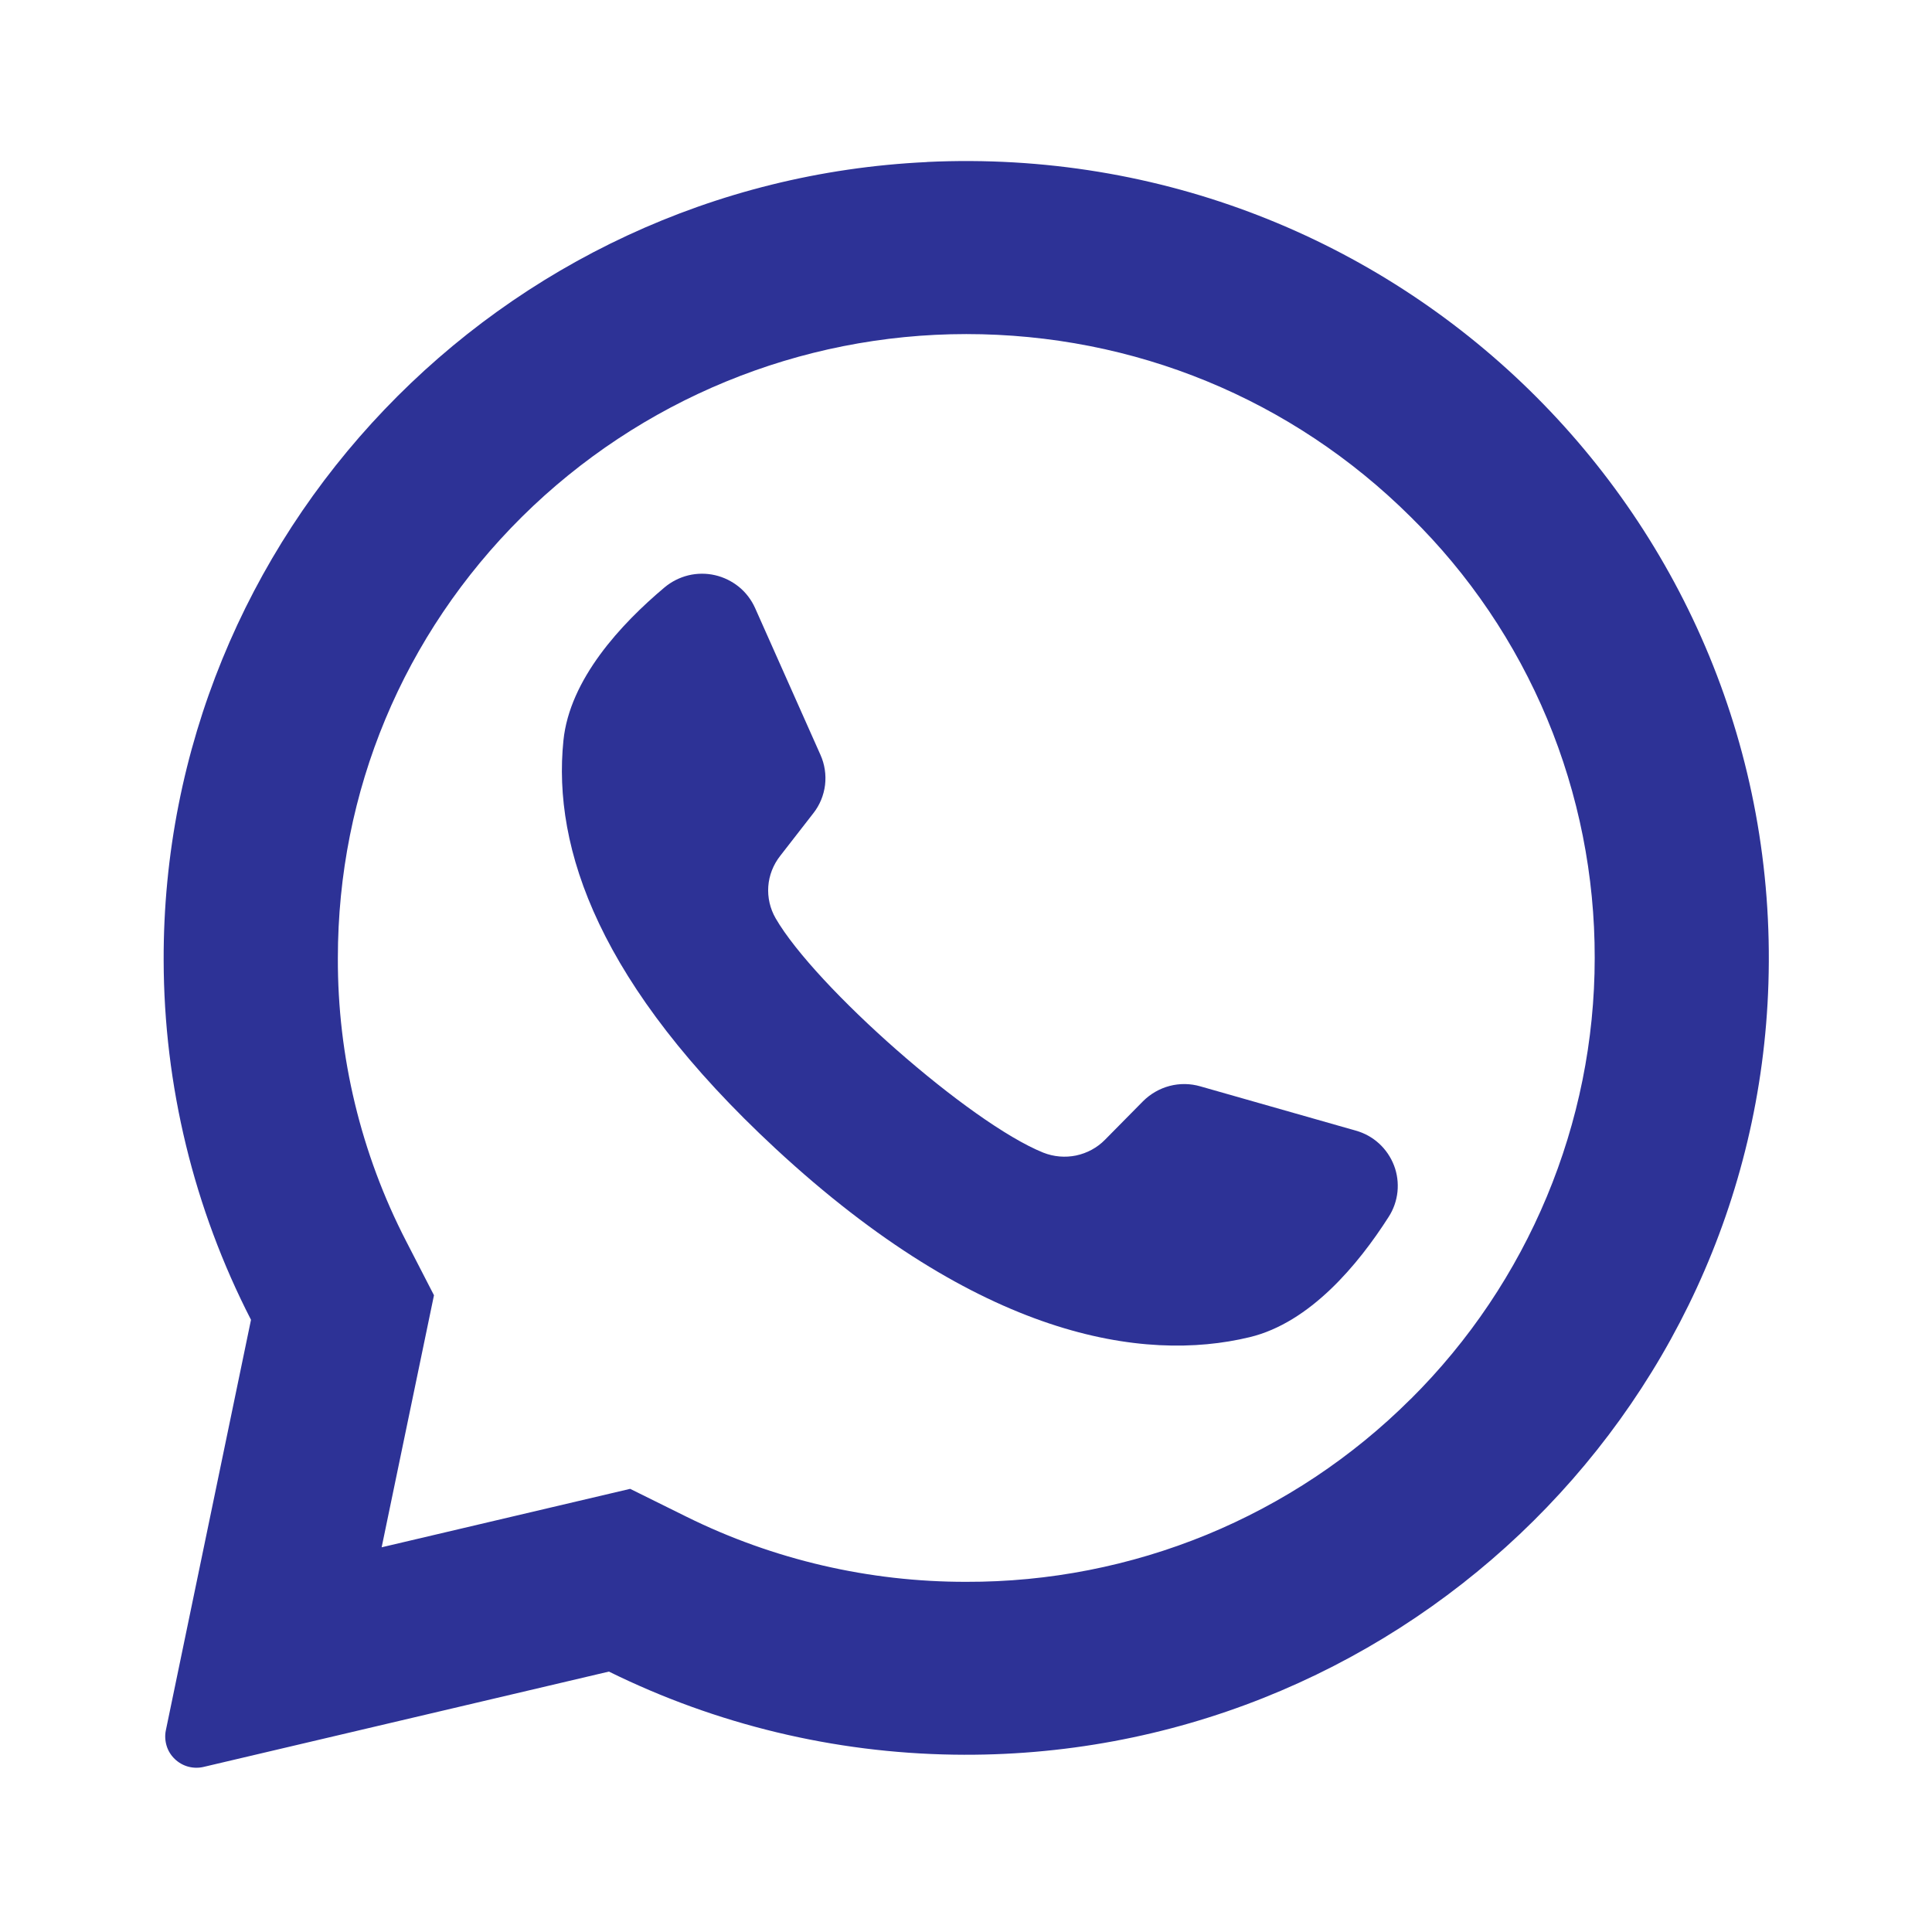
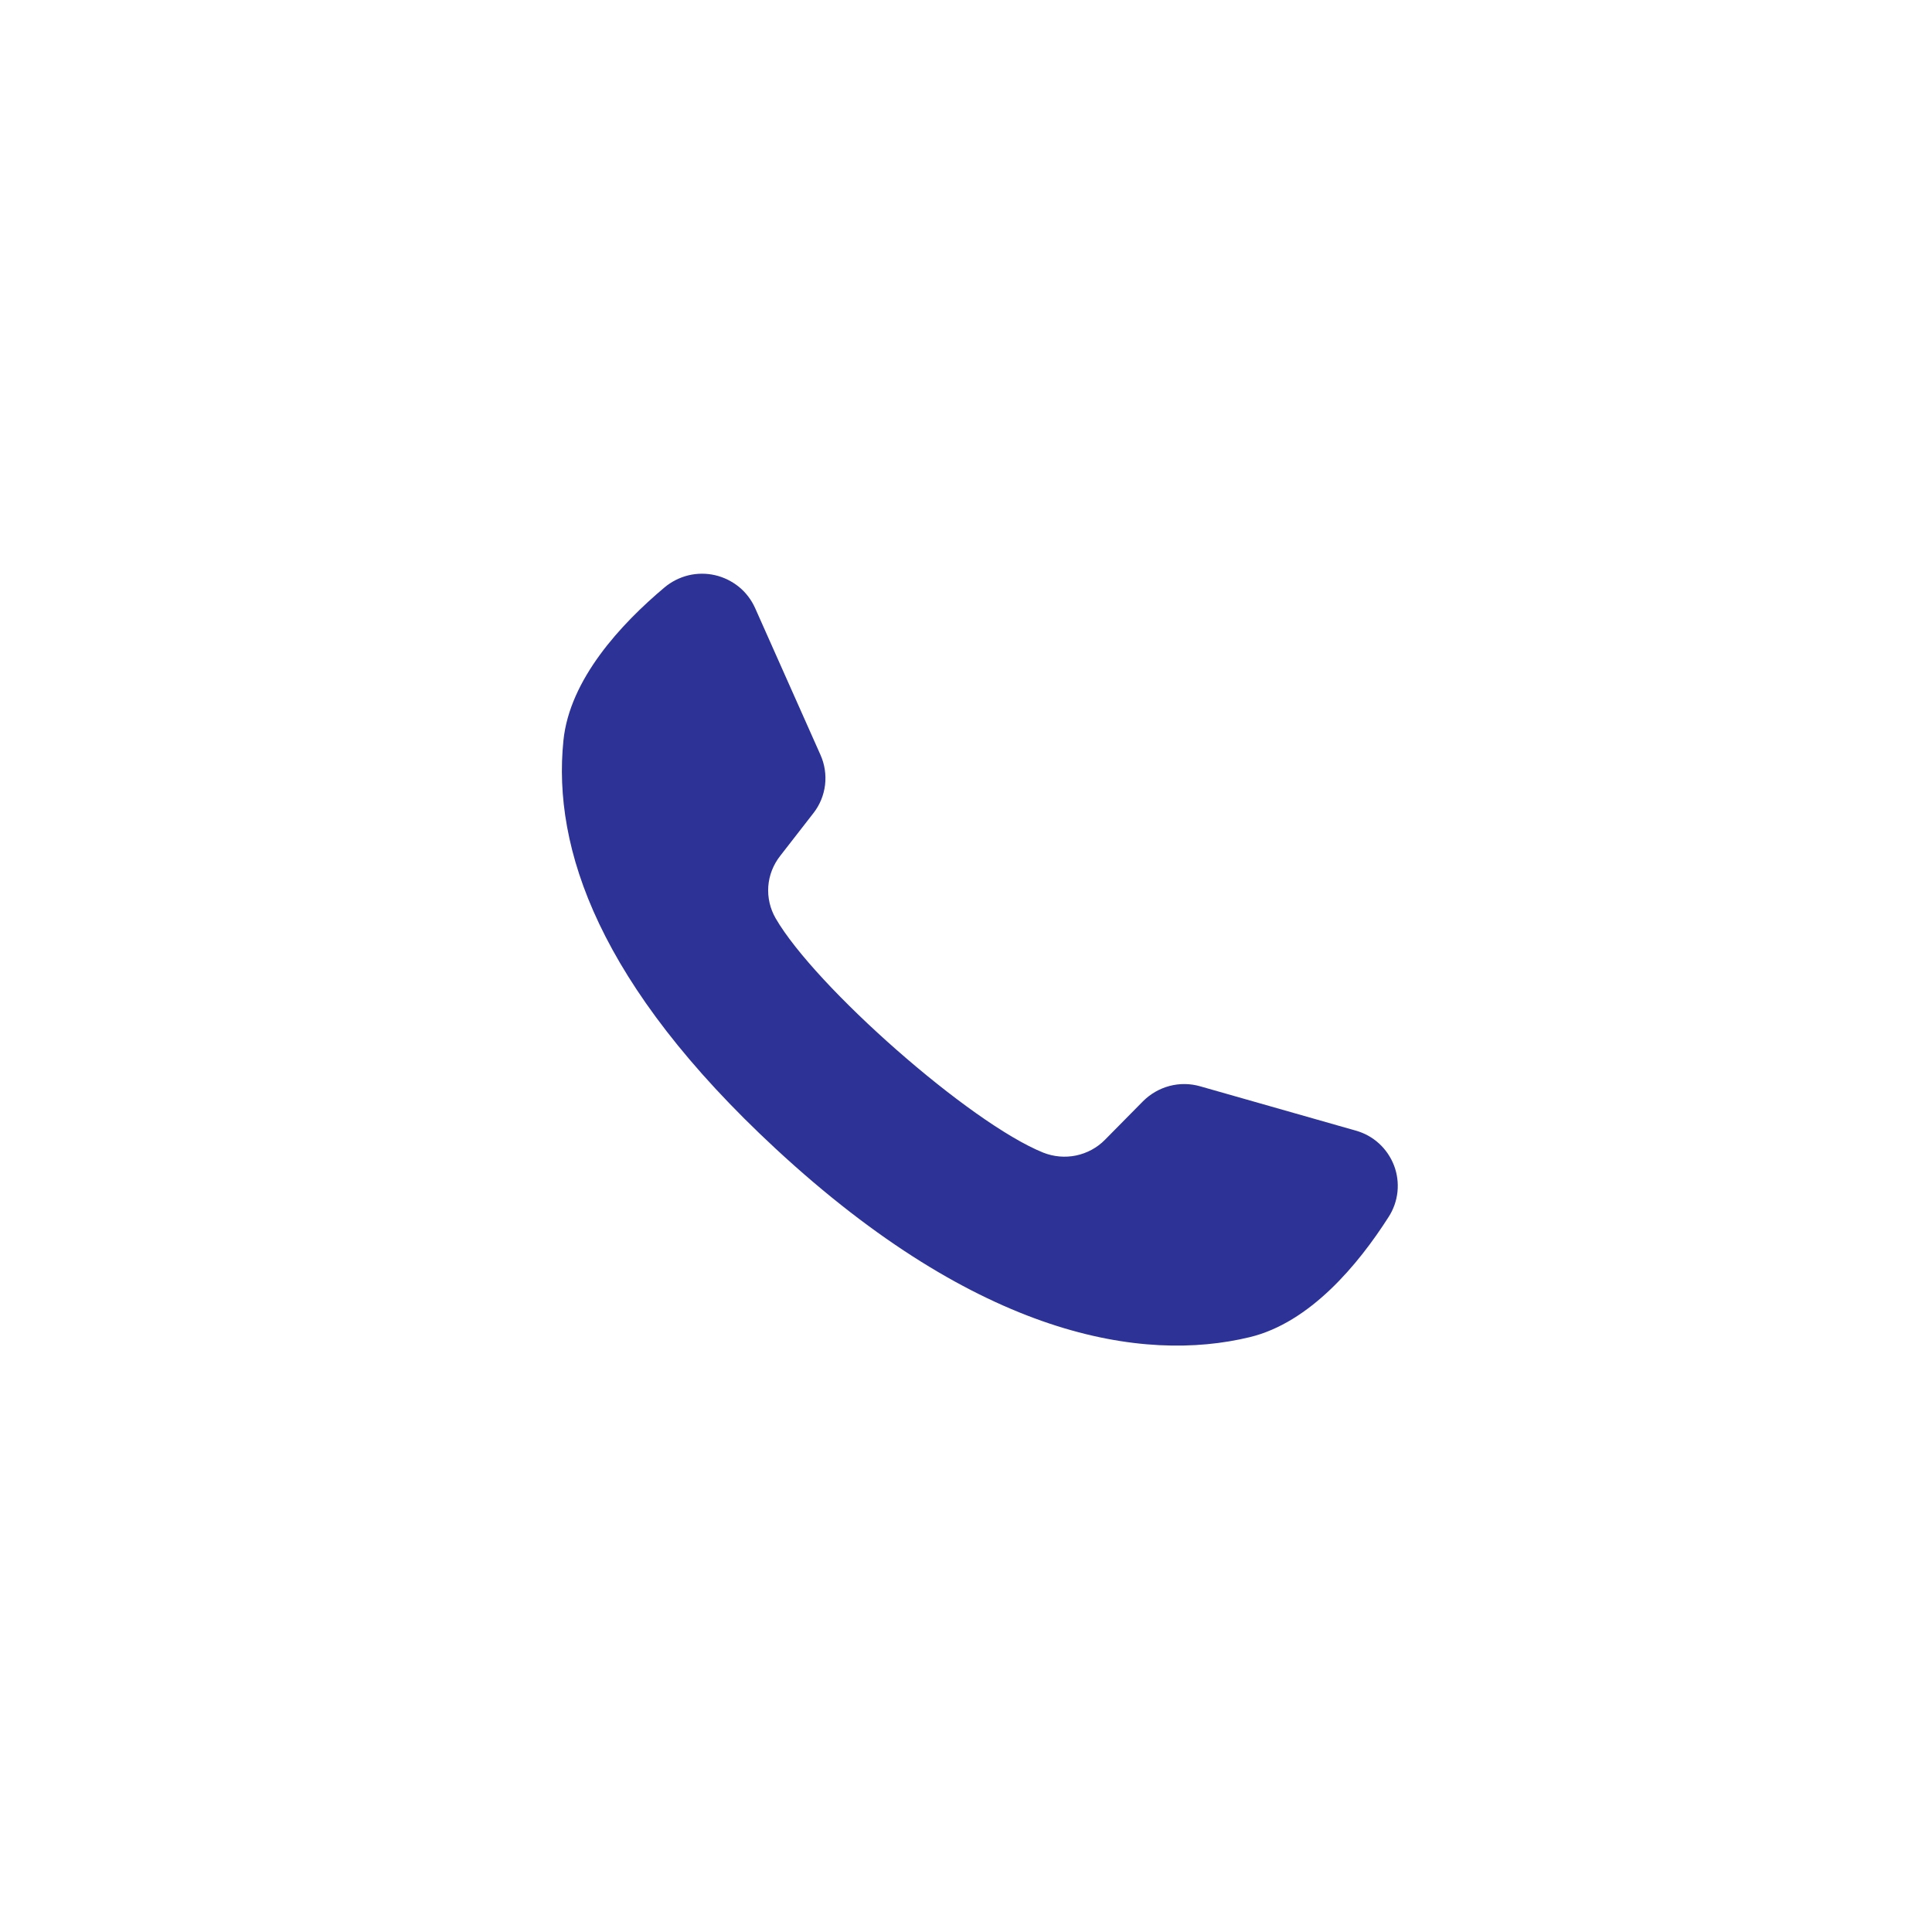
<svg xmlns="http://www.w3.org/2000/svg" width="24" height="24" viewBox="0 0 24 24" fill="none">
-   <path d="M11.516 2.013C6.206 2.263 2.017 6.653 2.033 11.93C2.036 13.483 2.408 15.013 3.118 16.395L2.06 21.496C2.047 21.559 2.051 21.625 2.07 21.688C2.089 21.75 2.124 21.806 2.171 21.851C2.218 21.896 2.275 21.929 2.338 21.946C2.401 21.963 2.467 21.964 2.53 21.949L7.564 20.765C8.898 21.423 10.361 21.775 11.848 21.797C17.275 21.88 21.799 17.602 21.968 12.217C22.15 6.442 17.351 1.736 11.516 2.012V2.013ZM17.523 17.38C16.798 18.103 15.937 18.675 14.99 19.065C14.042 19.454 13.027 19.653 12.003 19.65C10.798 19.652 9.609 19.376 8.529 18.842L7.828 18.495L4.741 19.221L5.391 16.09L5.045 15.418C4.484 14.331 4.193 13.124 4.197 11.901C4.197 9.831 5.009 7.884 6.483 6.421C7.952 4.966 9.936 4.15 12.003 4.15C14.089 4.15 16.049 4.956 17.523 6.42C18.25 7.135 18.826 7.988 19.219 8.929C19.611 9.87 19.812 10.88 19.81 11.9C19.81 13.952 18.985 15.93 17.523 17.381V17.38Z" fill="#2D3296" />
  <path d="M16.842 14.045L14.911 13.495C14.787 13.459 14.655 13.457 14.529 13.49C14.404 13.523 14.29 13.589 14.198 13.681L13.726 14.159C13.629 14.258 13.504 14.325 13.368 14.354C13.232 14.382 13.091 14.37 12.961 14.319C12.048 13.952 10.126 12.256 9.635 11.407C9.566 11.287 9.534 11.149 9.544 11.011C9.554 10.873 9.606 10.742 9.691 10.633L10.103 10.103C10.183 10.002 10.233 9.88 10.249 9.752C10.264 9.624 10.245 9.495 10.192 9.377L9.38 7.553C9.334 7.451 9.266 7.361 9.179 7.29C9.092 7.22 8.991 7.17 8.882 7.145C8.773 7.12 8.659 7.121 8.551 7.147C8.442 7.174 8.341 7.225 8.255 7.297C7.716 7.75 7.076 8.437 6.999 9.2C6.862 10.543 7.442 12.236 9.636 14.27C12.171 16.619 14.202 16.93 15.523 16.611C16.273 16.431 16.873 15.708 17.25 15.117C17.311 15.023 17.348 14.916 17.36 14.805C17.371 14.694 17.357 14.582 17.317 14.478C17.277 14.374 17.213 14.28 17.131 14.205C17.049 14.13 16.95 14.075 16.842 14.045Z" fill="#2D3296" />
</svg>